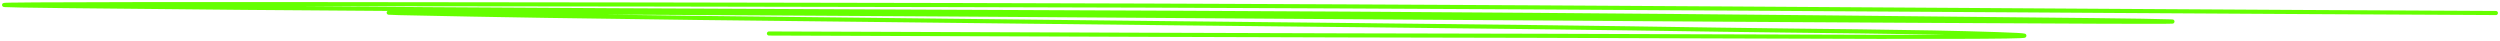
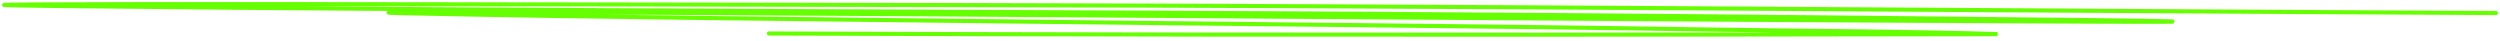
<svg xmlns="http://www.w3.org/2000/svg" width="610" height="10" viewBox="0 0 610 10" fill="none">
-   <path d="M609 3.177C483.258 2.585 358.596 1.48 232.624 1.234C160.213 1.092 -56.332 0.678 15.344 1.477C133.157 2.789 254.918 2.746 373.538 3.629C419.497 3.97 465.088 4.429 510.815 4.913C528.412 5.099 542.155 5.414 513.997 5.295C388.322 4.762 263.298 3.577 137.621 3.004C124.209 2.943 84.474 2.913 97.392 3.195C144.745 4.228 195.545 4.635 243.988 5.208C302.322 5.898 361.601 6.329 419.448 7.238C440.228 7.565 468.059 7.667 487.405 8.332C521.64 9.508 412.437 8.785 374.901 8.731C312.433 8.642 250.037 8.366 187.623 8.176" stroke="#65FF00" stroke-linecap="round" />
+   <path d="M609 3.177C483.258 2.585 358.596 1.48 232.624 1.234C160.213 1.092 -56.332 0.678 15.344 1.477C133.157 2.789 254.918 2.746 373.538 3.629C419.497 3.97 465.088 4.429 510.815 4.913C528.412 5.099 542.155 5.414 513.997 5.295C388.322 4.762 263.298 3.577 137.621 3.004C124.209 2.943 84.474 2.913 97.392 3.195C144.745 4.228 195.545 4.635 243.988 5.208C302.322 5.898 361.601 6.329 419.448 7.238C440.228 7.565 468.059 7.667 487.405 8.332C312.433 8.642 250.037 8.366 187.623 8.176" stroke="#65FF00" stroke-linecap="round" />
</svg>